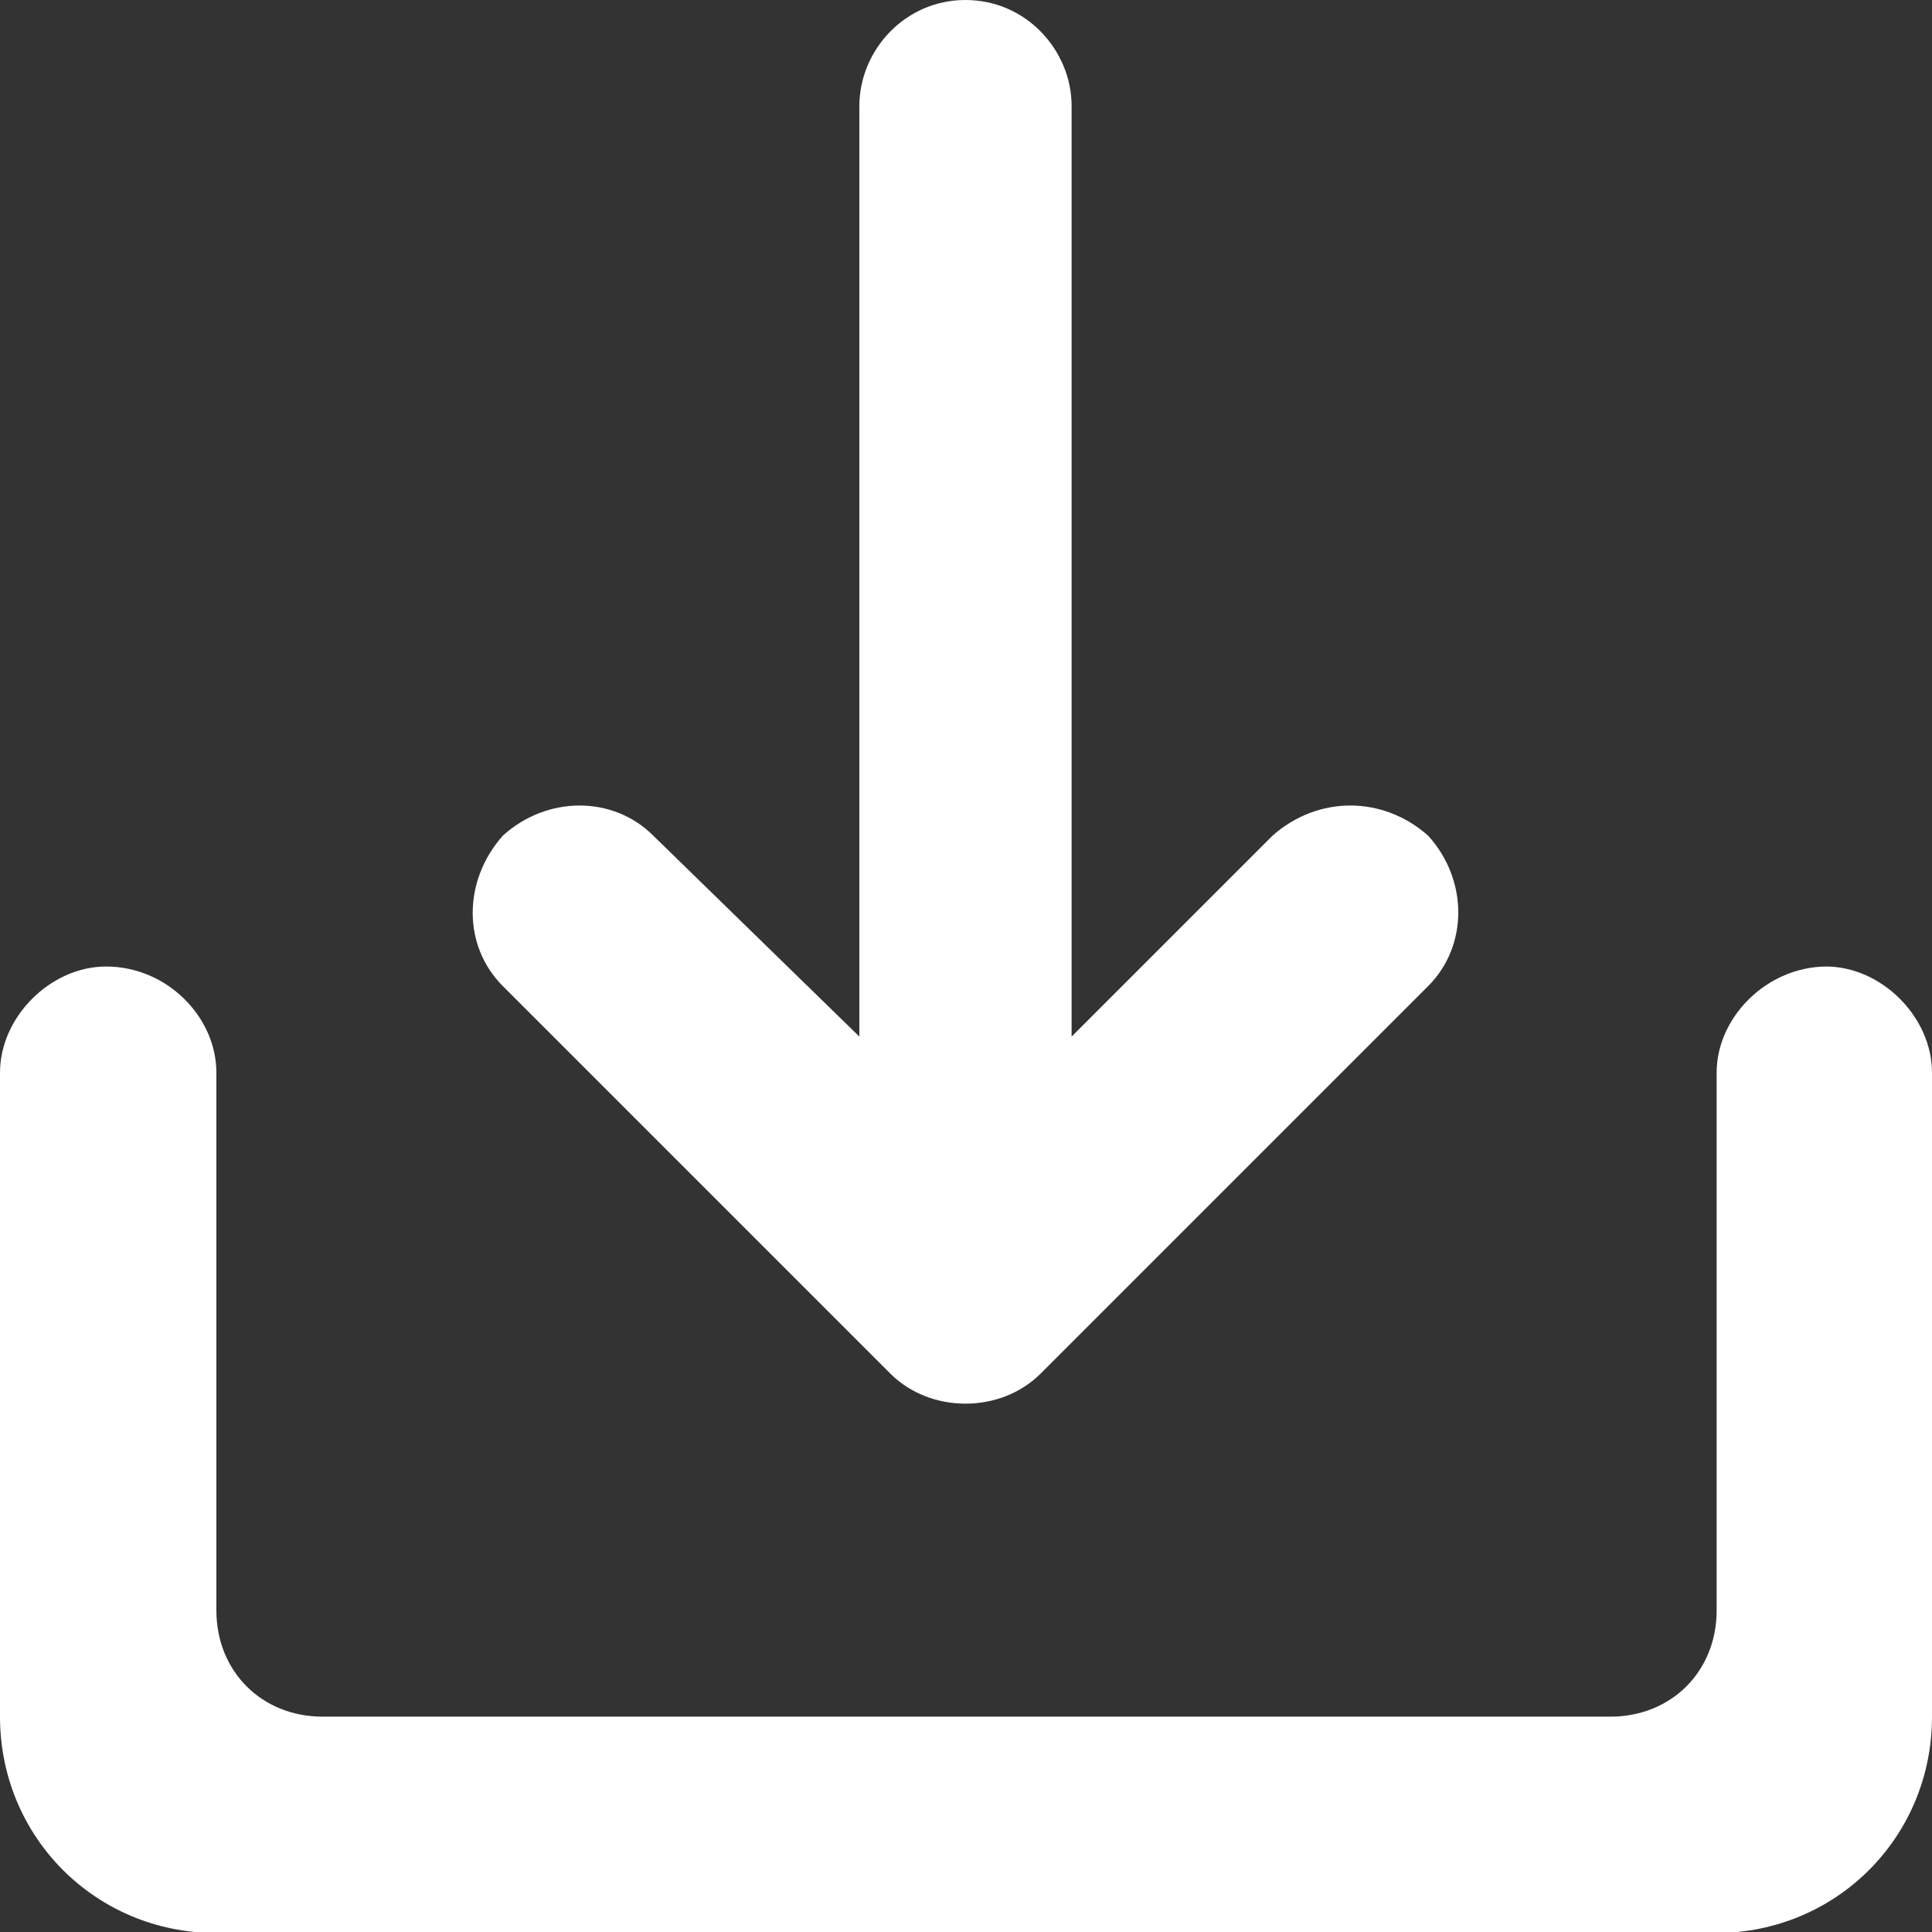
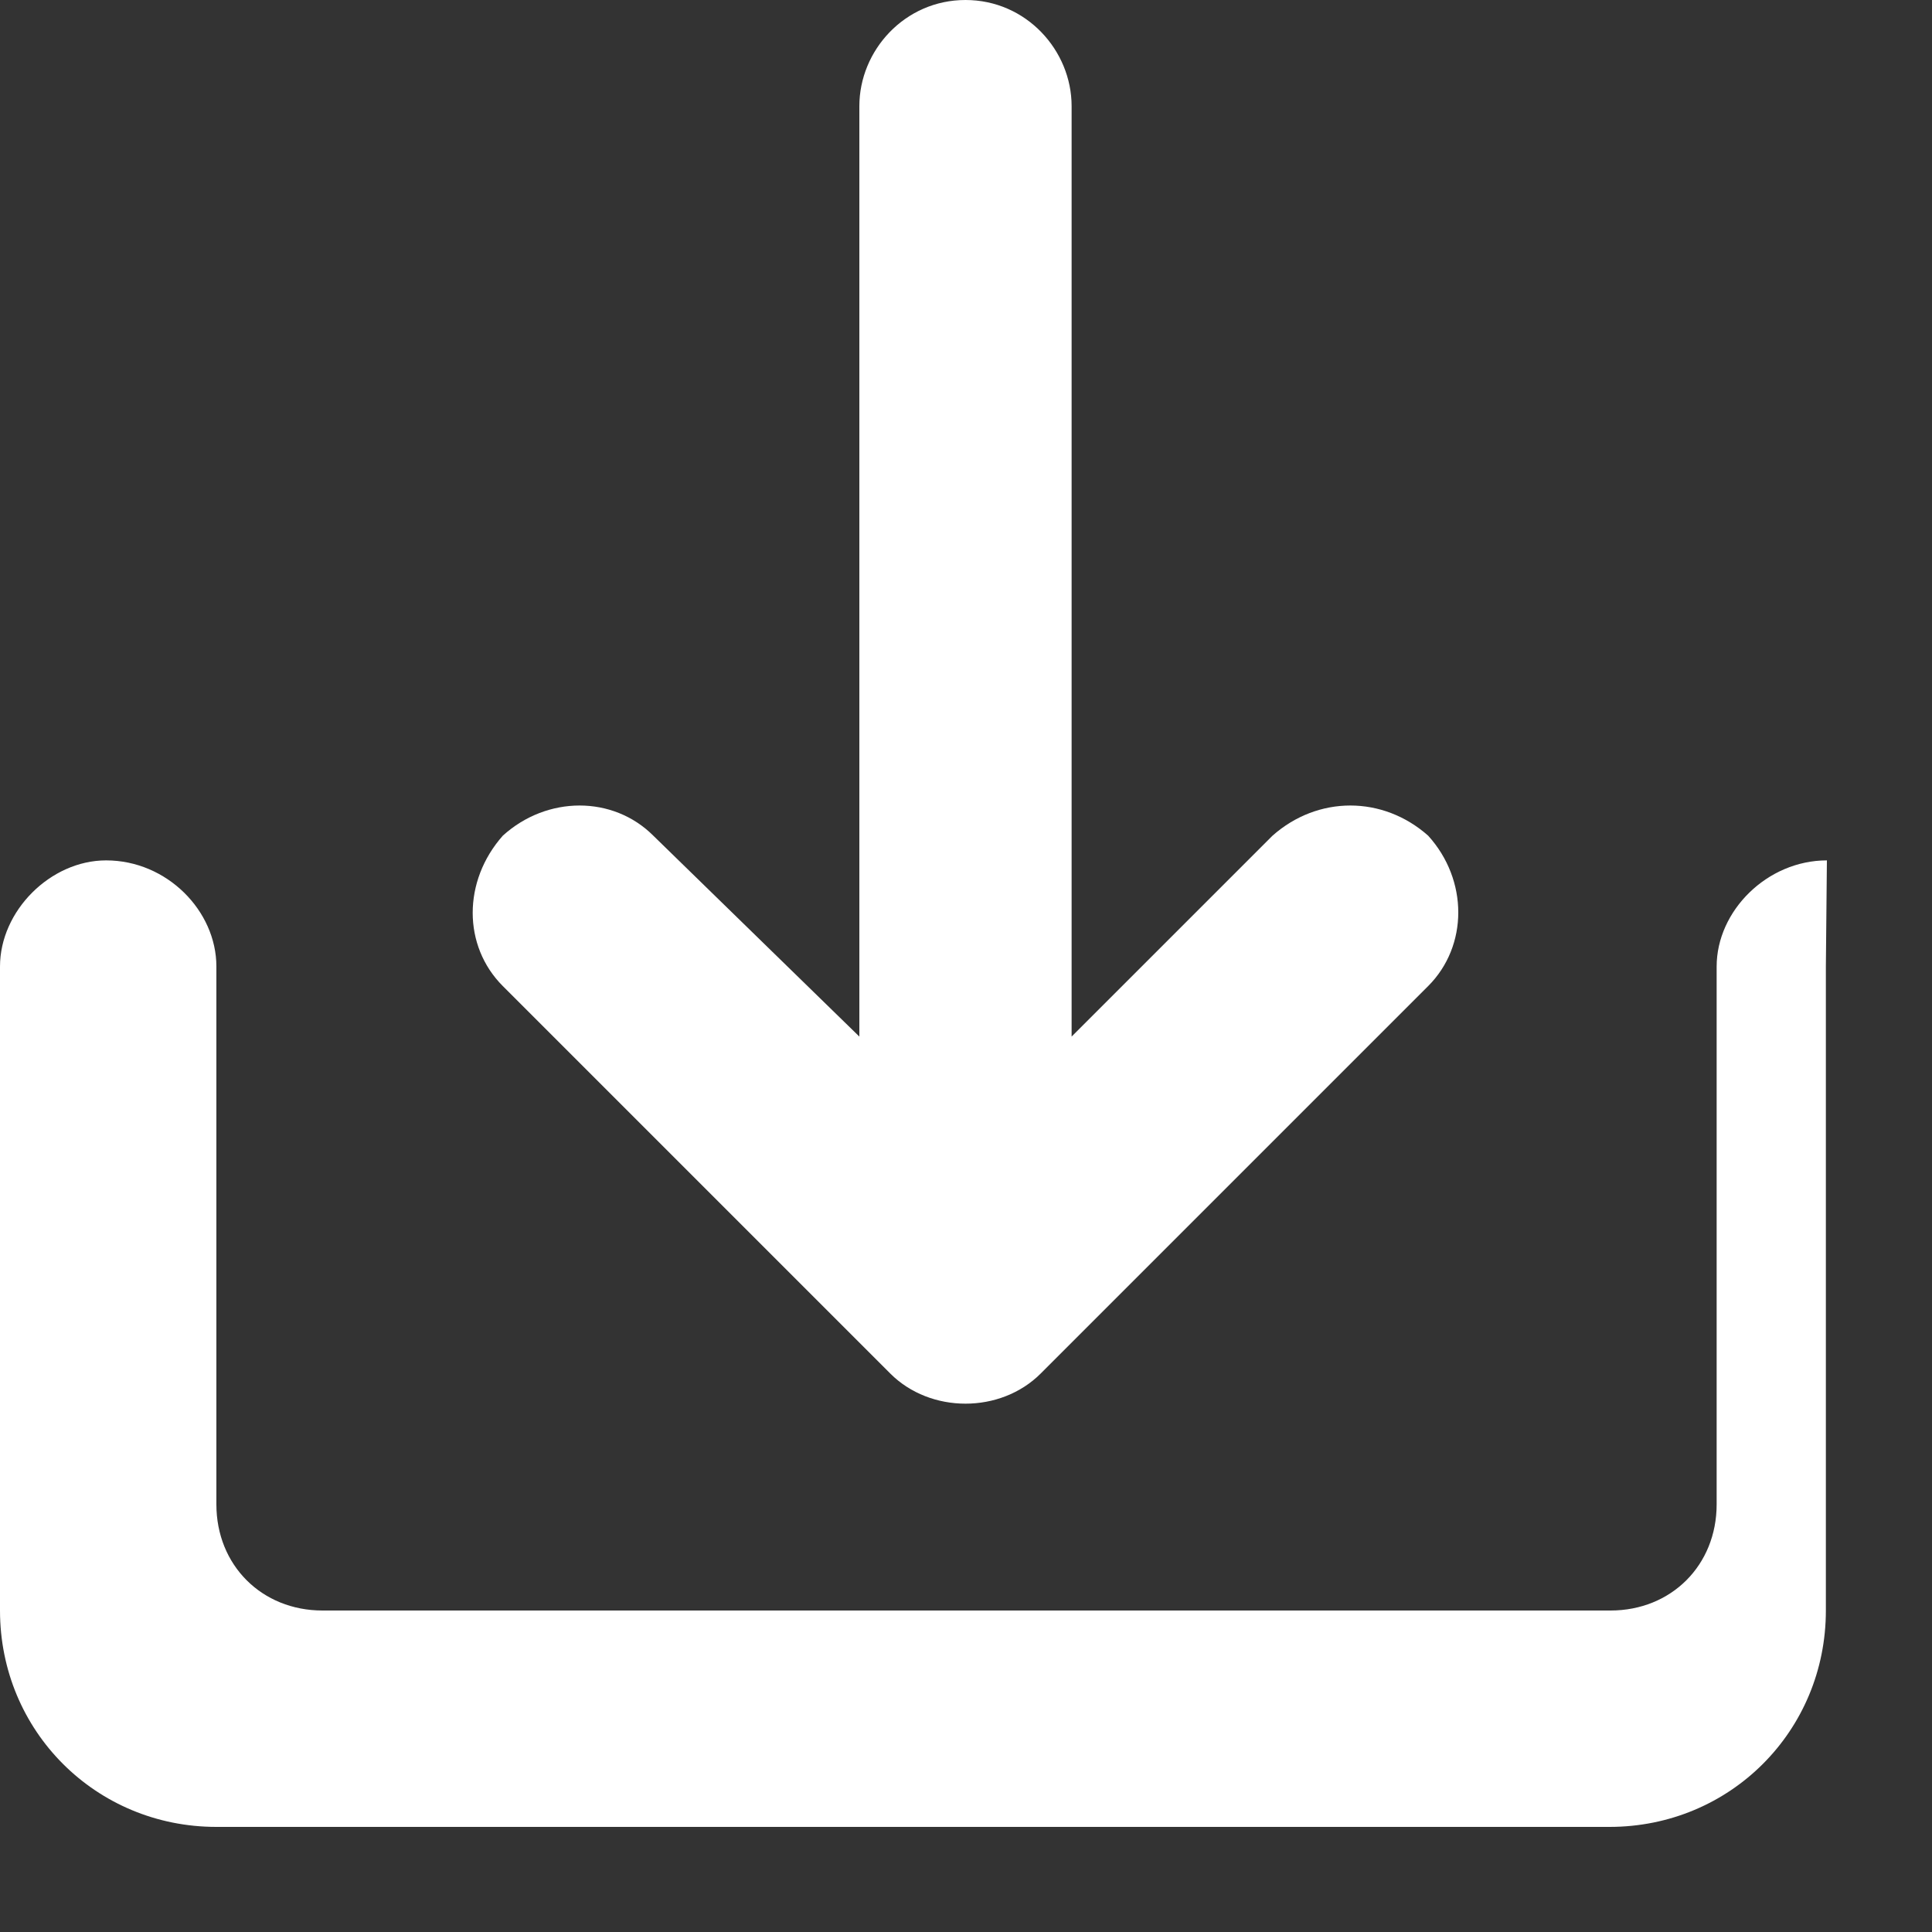
<svg xmlns="http://www.w3.org/2000/svg" id="Ebene_2" viewBox="0 0 18.75 18.75">
  <rect x="0" y="0" width="18.75" height="18.75" fill="#333333" stroke="none" />
  <defs>
    <style>.cls-1{fill:none;isolation:isolate;}.cls-2{fill:#fff;}</style>
  </defs>
  <g id="Ebene_1-2">
    <g id="_" class="cls-1">
      <g class="cls-1">
-         <path class="cls-2" d="m17.72,9.38c.54,0,1.03.49,1.03,1.03v6.25c0,1.17-.93,2.1-2.1,2.1H2.1c-1.17,0-2.1-.93-2.1-2.1v-6.25c0-.54.49-1.03,1.03-1.03.59,0,1.07.49,1.07,1.03v5.22c0,.59.44,1.03,1.03,1.03h12.5c.59,0,1.03-.44,1.03-1.03v-5.22c0-.54.49-1.03,1.07-1.03ZM10.4,1.03c0-.54-.44-1.03-1.03-1.03s-1.03.49-1.03,1.03v9.03l-2-1.95c-.39-.39-1.03-.39-1.46,0-.39.44-.39,1.07,0,1.46l3.76,3.76c.39.39,1.07.39,1.46,0l3.76-3.76c.39-.39.39-1.03,0-1.46-.44-.39-1.07-.39-1.51,0l-1.95,1.95V1.03Z" />
+         <path class="cls-2" d="m17.72,9.38v6.25c0,1.17-.93,2.1-2.1,2.1H2.1c-1.17,0-2.1-.93-2.1-2.1v-6.25c0-.54.49-1.03,1.03-1.03.59,0,1.07.49,1.07,1.03v5.22c0,.59.44,1.03,1.03,1.03h12.5c.59,0,1.03-.44,1.03-1.03v-5.22c0-.54.49-1.03,1.07-1.03ZM10.4,1.03c0-.54-.44-1.03-1.03-1.03s-1.03.49-1.03,1.03v9.03l-2-1.95c-.39-.39-1.03-.39-1.46,0-.39.44-.39,1.07,0,1.46l3.76,3.76c.39.39,1.07.39,1.46,0l3.76-3.76c.39-.39.39-1.03,0-1.46-.44-.39-1.07-.39-1.51,0l-1.95,1.95V1.03Z" />
      </g>
    </g>
  </g>
</svg>